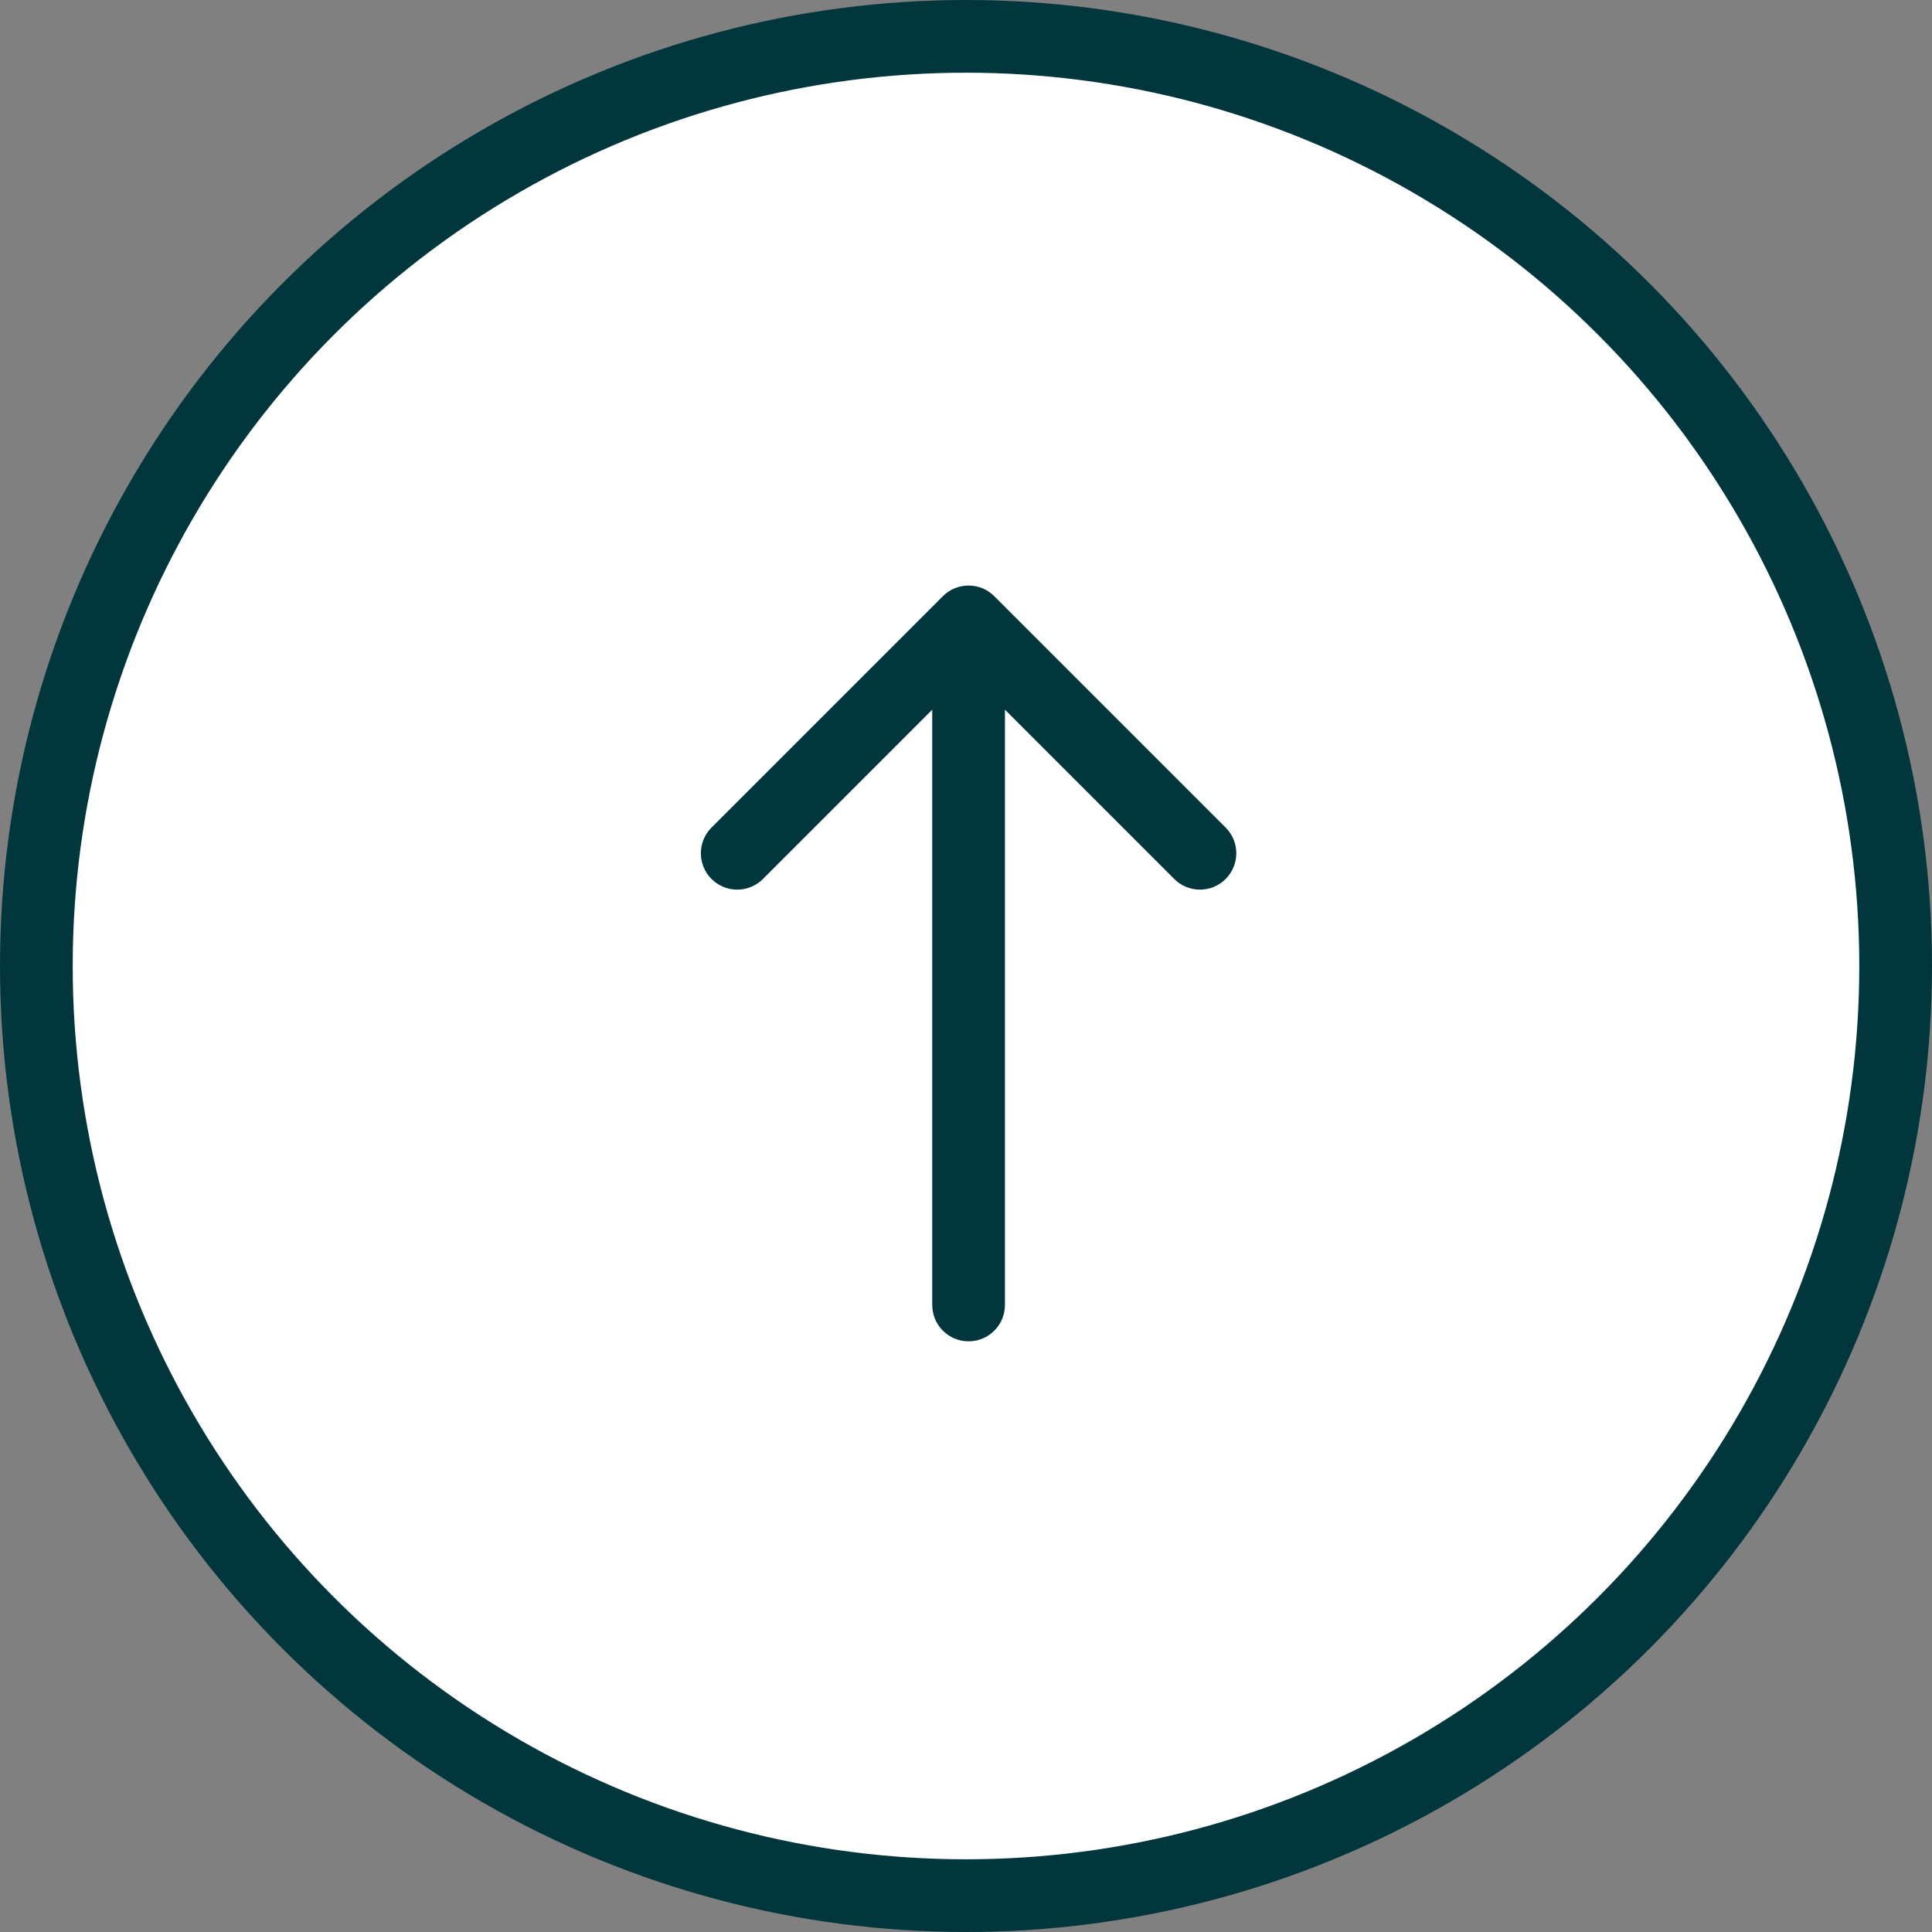
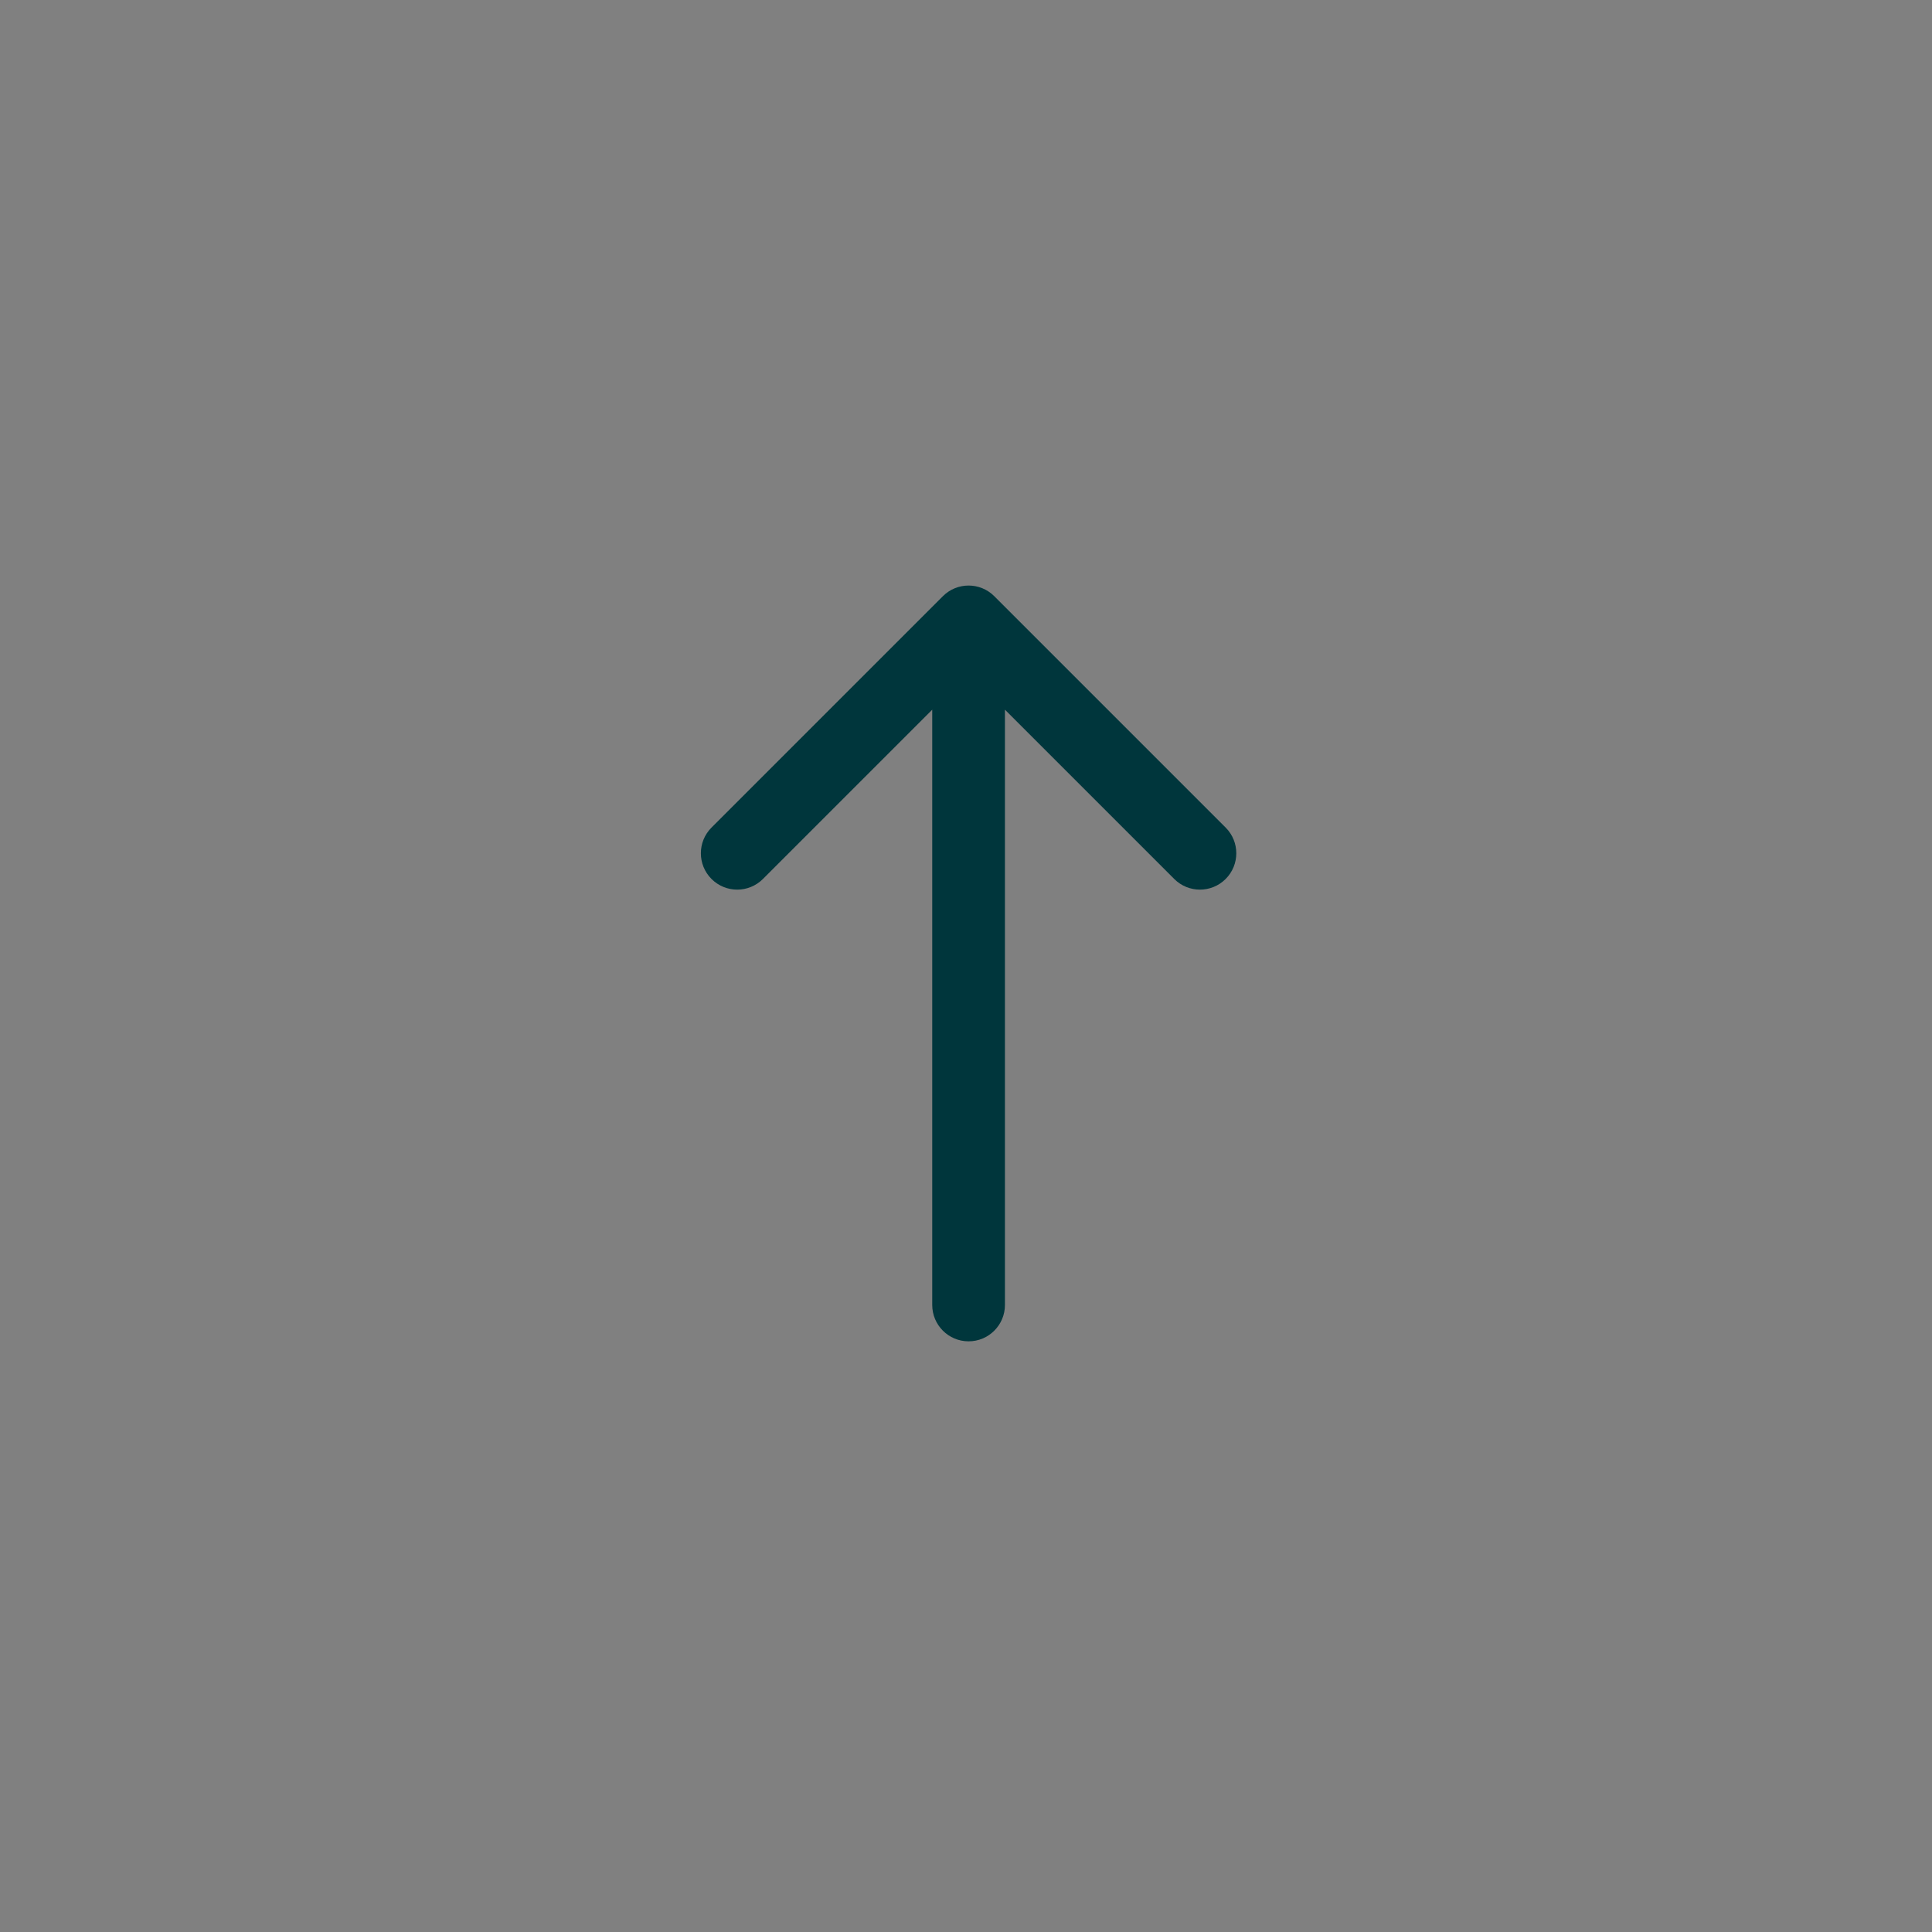
<svg xmlns="http://www.w3.org/2000/svg" width="186" height="186" viewBox="0 0 186 186" fill="none">
  <rect x="0" y="0" width="186" height="186" fill="#808080" stroke="none" />
-   <circle cx="93" cy="93" r="89.5" fill="white" stroke="#00363C" stroke-width="7" />
  <path d="M89.749 125.634C89.749 127.567 91.316 129.134 93.249 129.134C95.181 129.134 96.749 127.567 96.749 125.634L93.249 125.634L89.749 125.634ZM95.723 57.398C94.357 56.031 92.141 56.031 90.774 57.398L68.5 79.672C67.133 81.039 67.133 83.255 68.5 84.622C69.867 85.989 72.083 85.989 73.45 84.622L93.249 64.823L113.048 84.622C114.414 85.989 116.63 85.989 117.997 84.622C119.364 83.255 119.364 81.039 117.997 79.672L95.723 57.398ZM93.249 125.634L96.749 125.634L96.749 59.873L93.249 59.873L89.749 59.873L89.749 125.634L93.249 125.634Z" fill="#00363C" />
</svg>